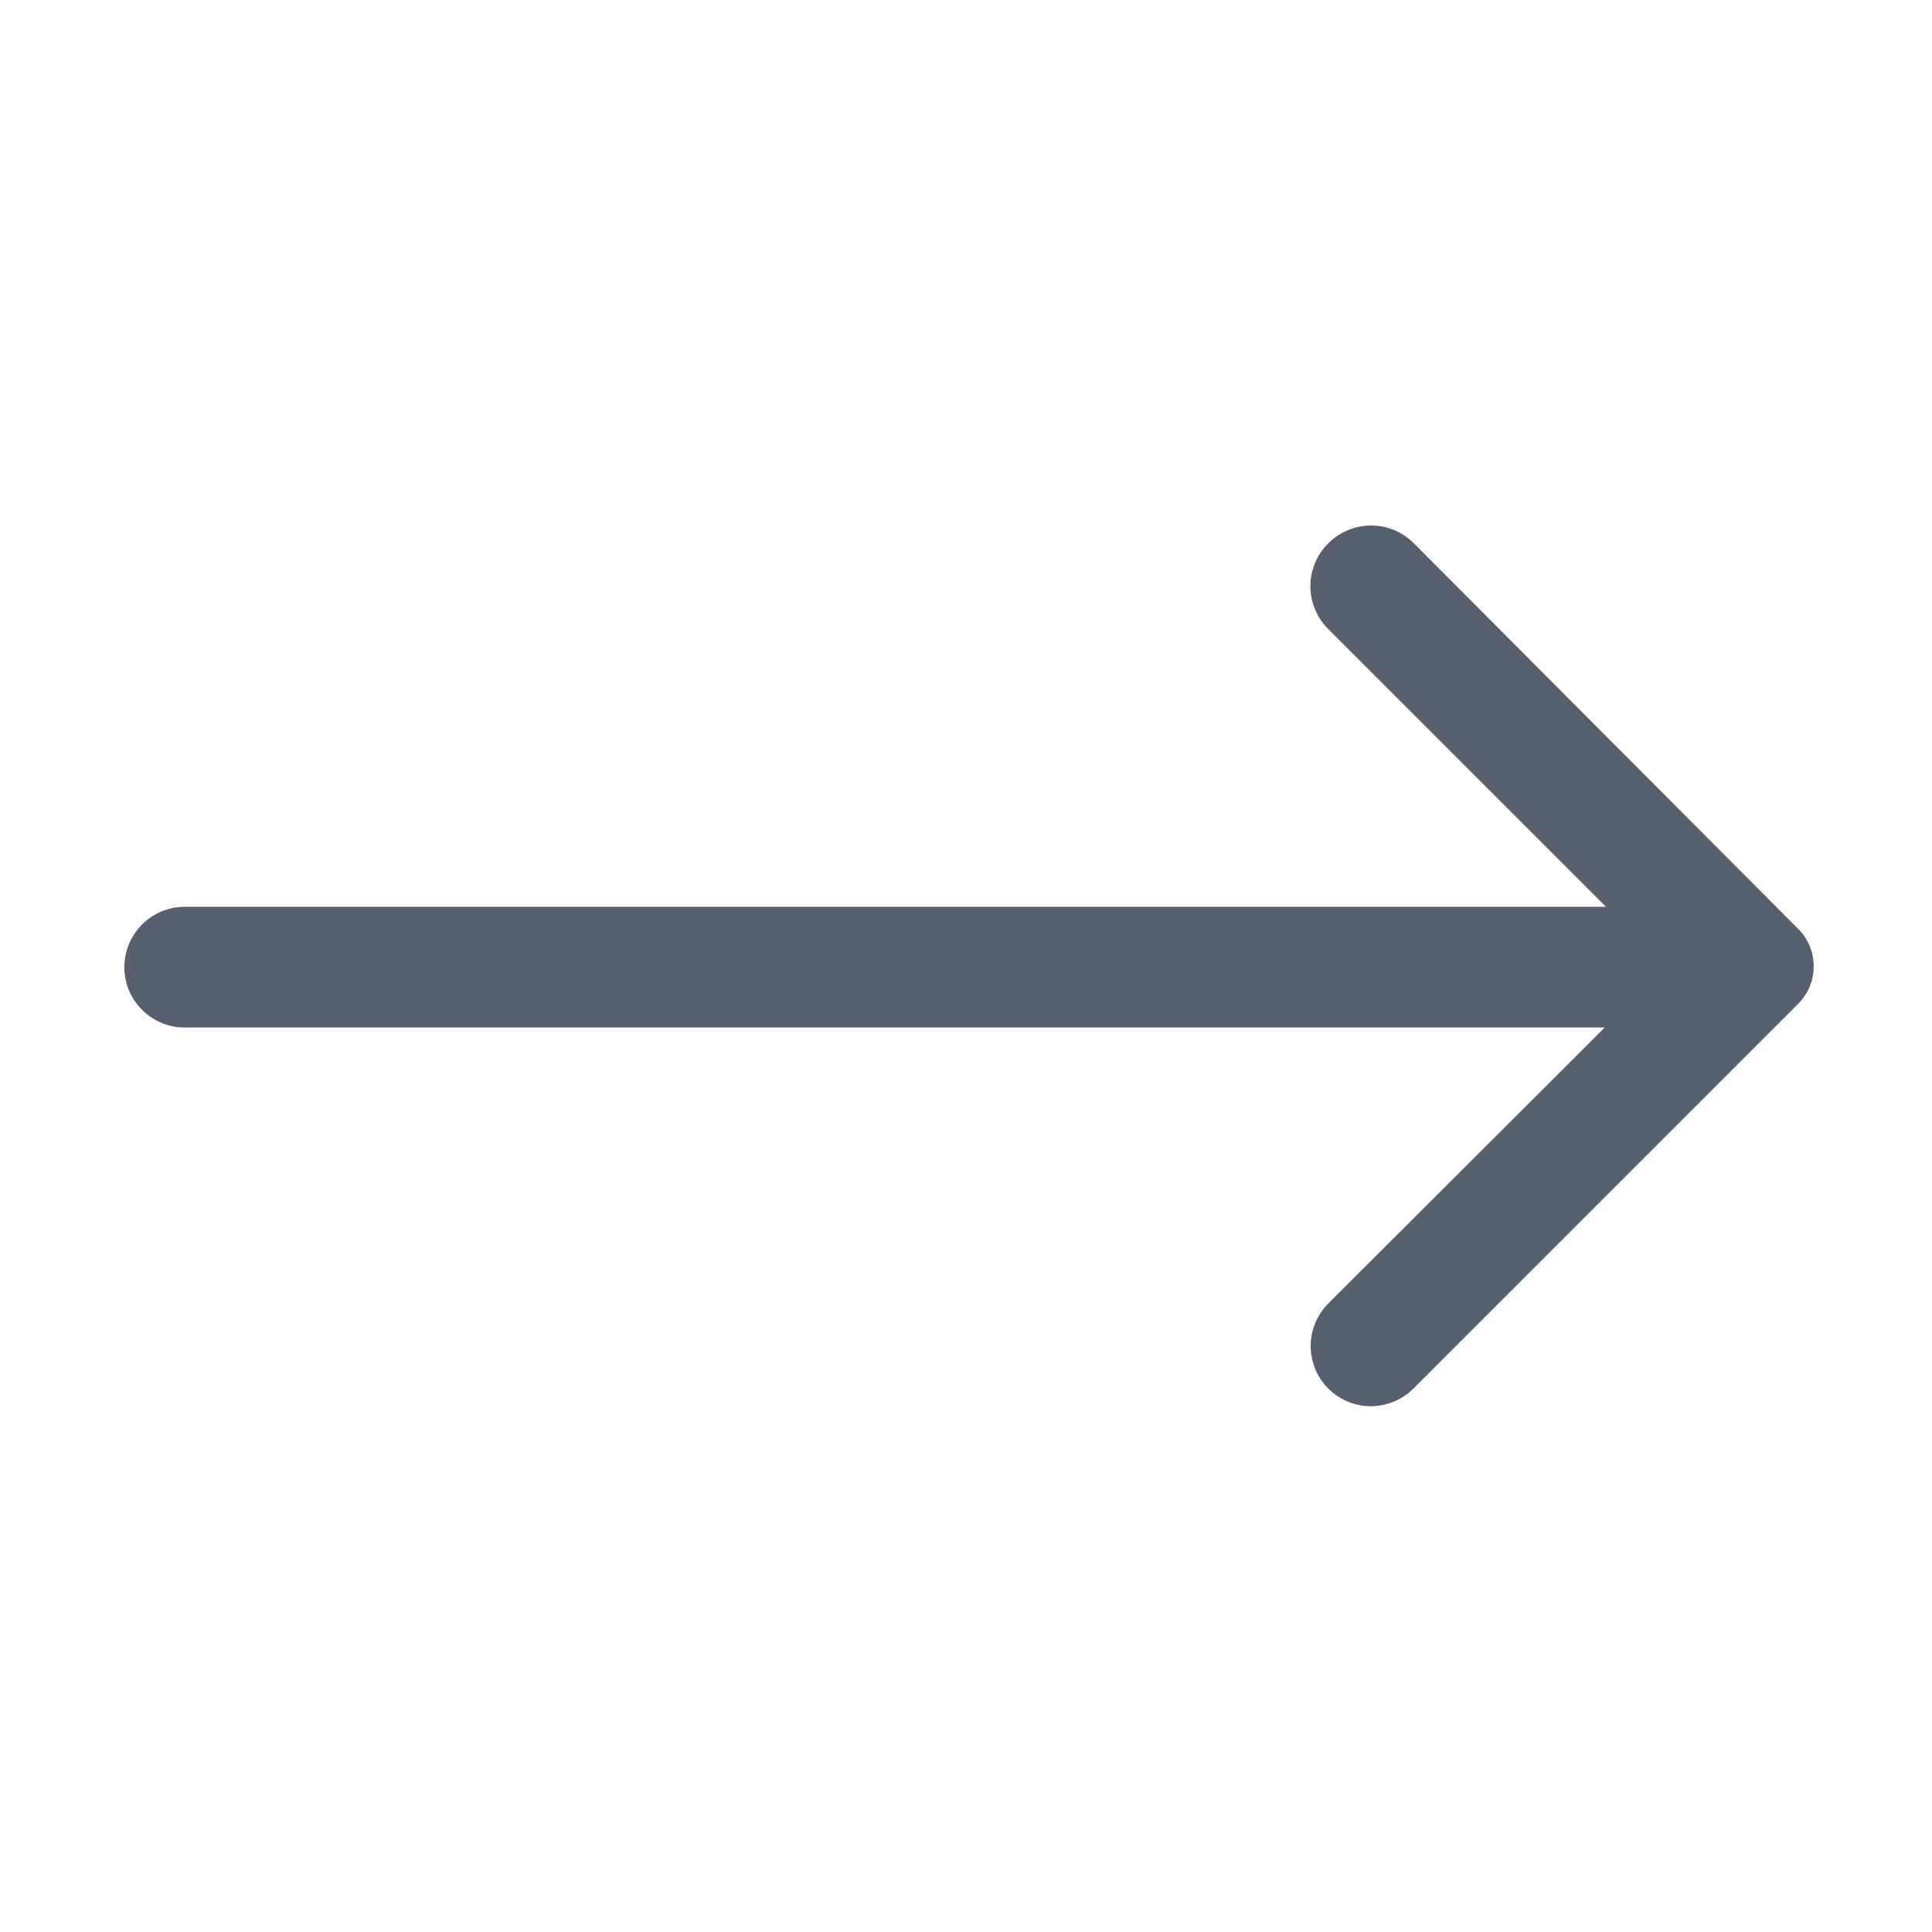
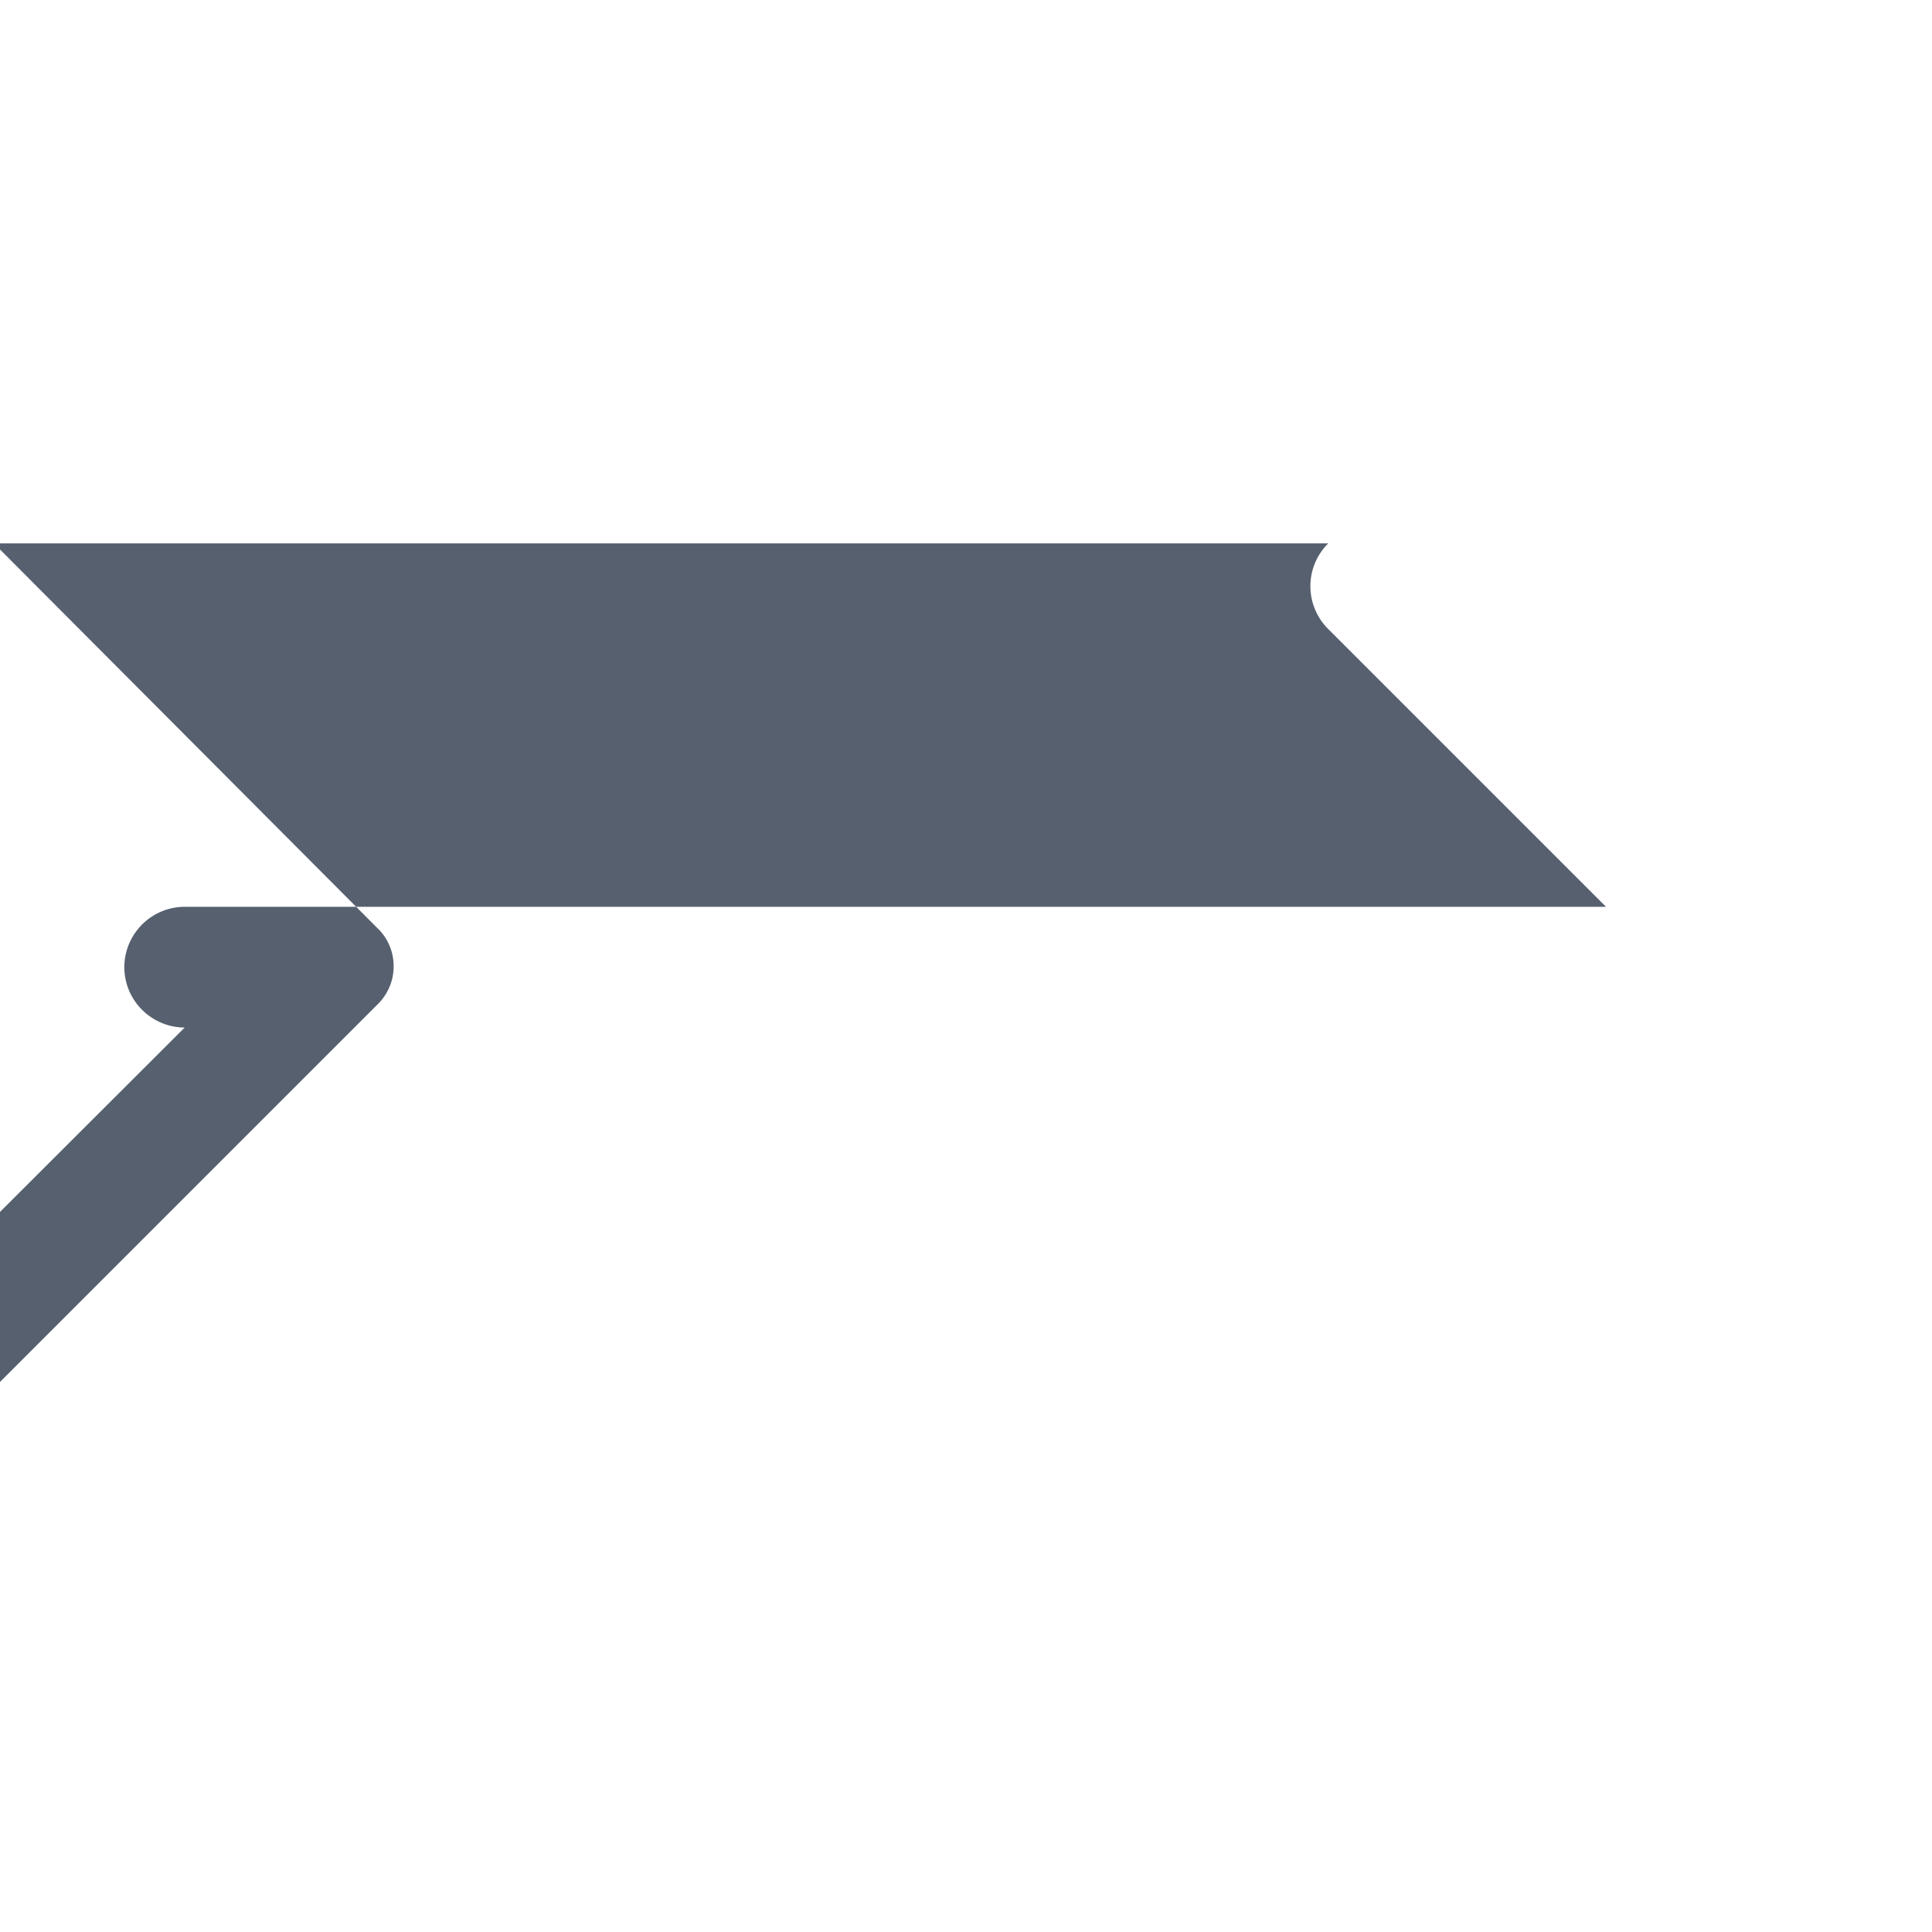
<svg xmlns="http://www.w3.org/2000/svg" width="20" height="20" fill="none" viewBox="0 0 20 20">
-   <path fill="#57606F" d="M13.75 5.625c-.059.058-.105.127-.137.203-.032.076-.048.158-.048.24 0 .083.016.165.048.24.032.077.078.146.137.204l2.875 2.875H1.912c-.165 0-.324.066-.441.183-.118.118-.184.277-.184.442 0 .166.066.325.184.442.117.117.276.183.441.183h14.7l-2.862 2.857c-.116.117-.182.275-.182.44 0 .165.066.324.182.44.117.117.275.183.44.183.166 0 .324-.066.441-.182l3.975-3.975c.054-.052.096-.113.125-.181.03-.069.044-.142.044-.216 0-.074-.014-.148-.044-.216-.029-.068-.071-.13-.125-.18l-3.969-3.982c-.058-.059-.127-.105-.203-.137-.076-.032-.158-.048-.24-.048-.083 0-.165.016-.24.048-.077.032-.146.078-.204.137z" />
+   <path fill="#57606F" d="M13.75 5.625c-.059.058-.105.127-.137.203-.032.076-.048.158-.048.24 0 .083.016.165.048.24.032.077.078.146.137.204l2.875 2.875H1.912c-.165 0-.324.066-.441.183-.118.118-.184.277-.184.442 0 .166.066.325.184.442.117.117.276.183.441.183l-2.862 2.857c-.116.117-.182.275-.182.44 0 .165.066.324.182.44.117.117.275.183.44.183.166 0 .324-.066.441-.182l3.975-3.975c.054-.052.096-.113.125-.181.03-.069.044-.142.044-.216 0-.074-.014-.148-.044-.216-.029-.068-.071-.13-.125-.18l-3.969-3.982c-.058-.059-.127-.105-.203-.137-.076-.032-.158-.048-.24-.048-.083 0-.165.016-.24.048-.077.032-.146.078-.204.137z" />
</svg>